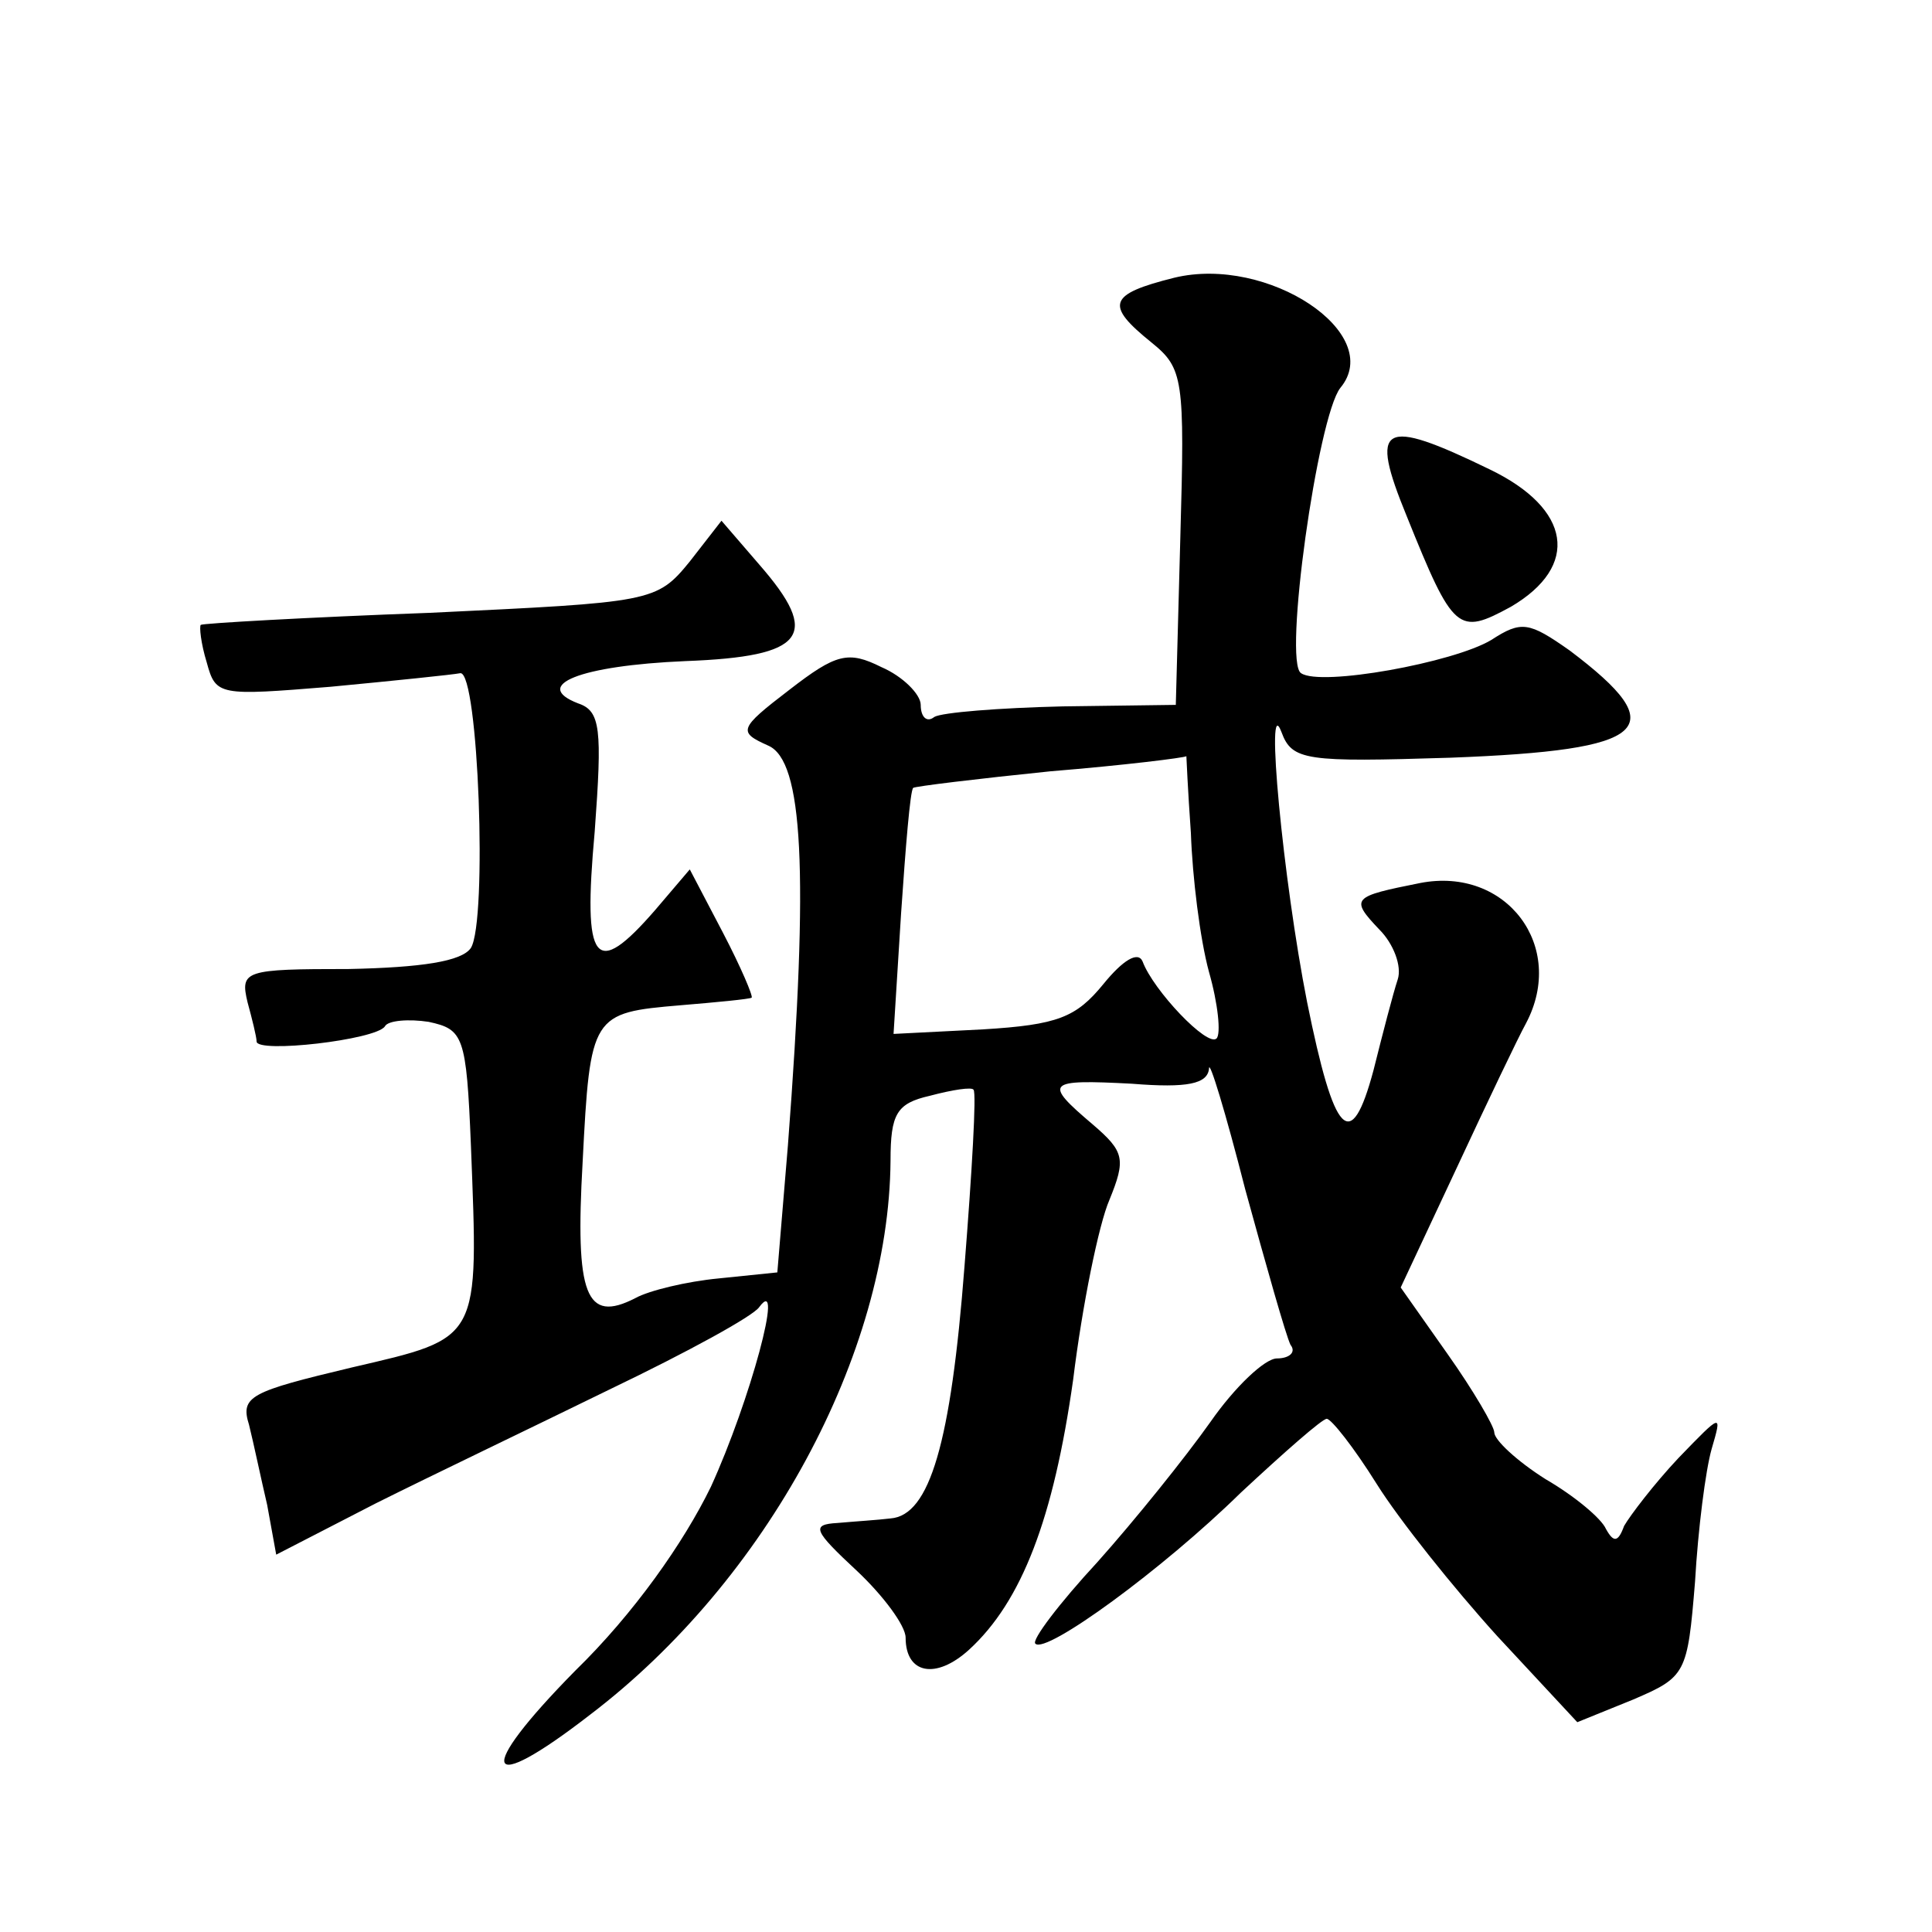
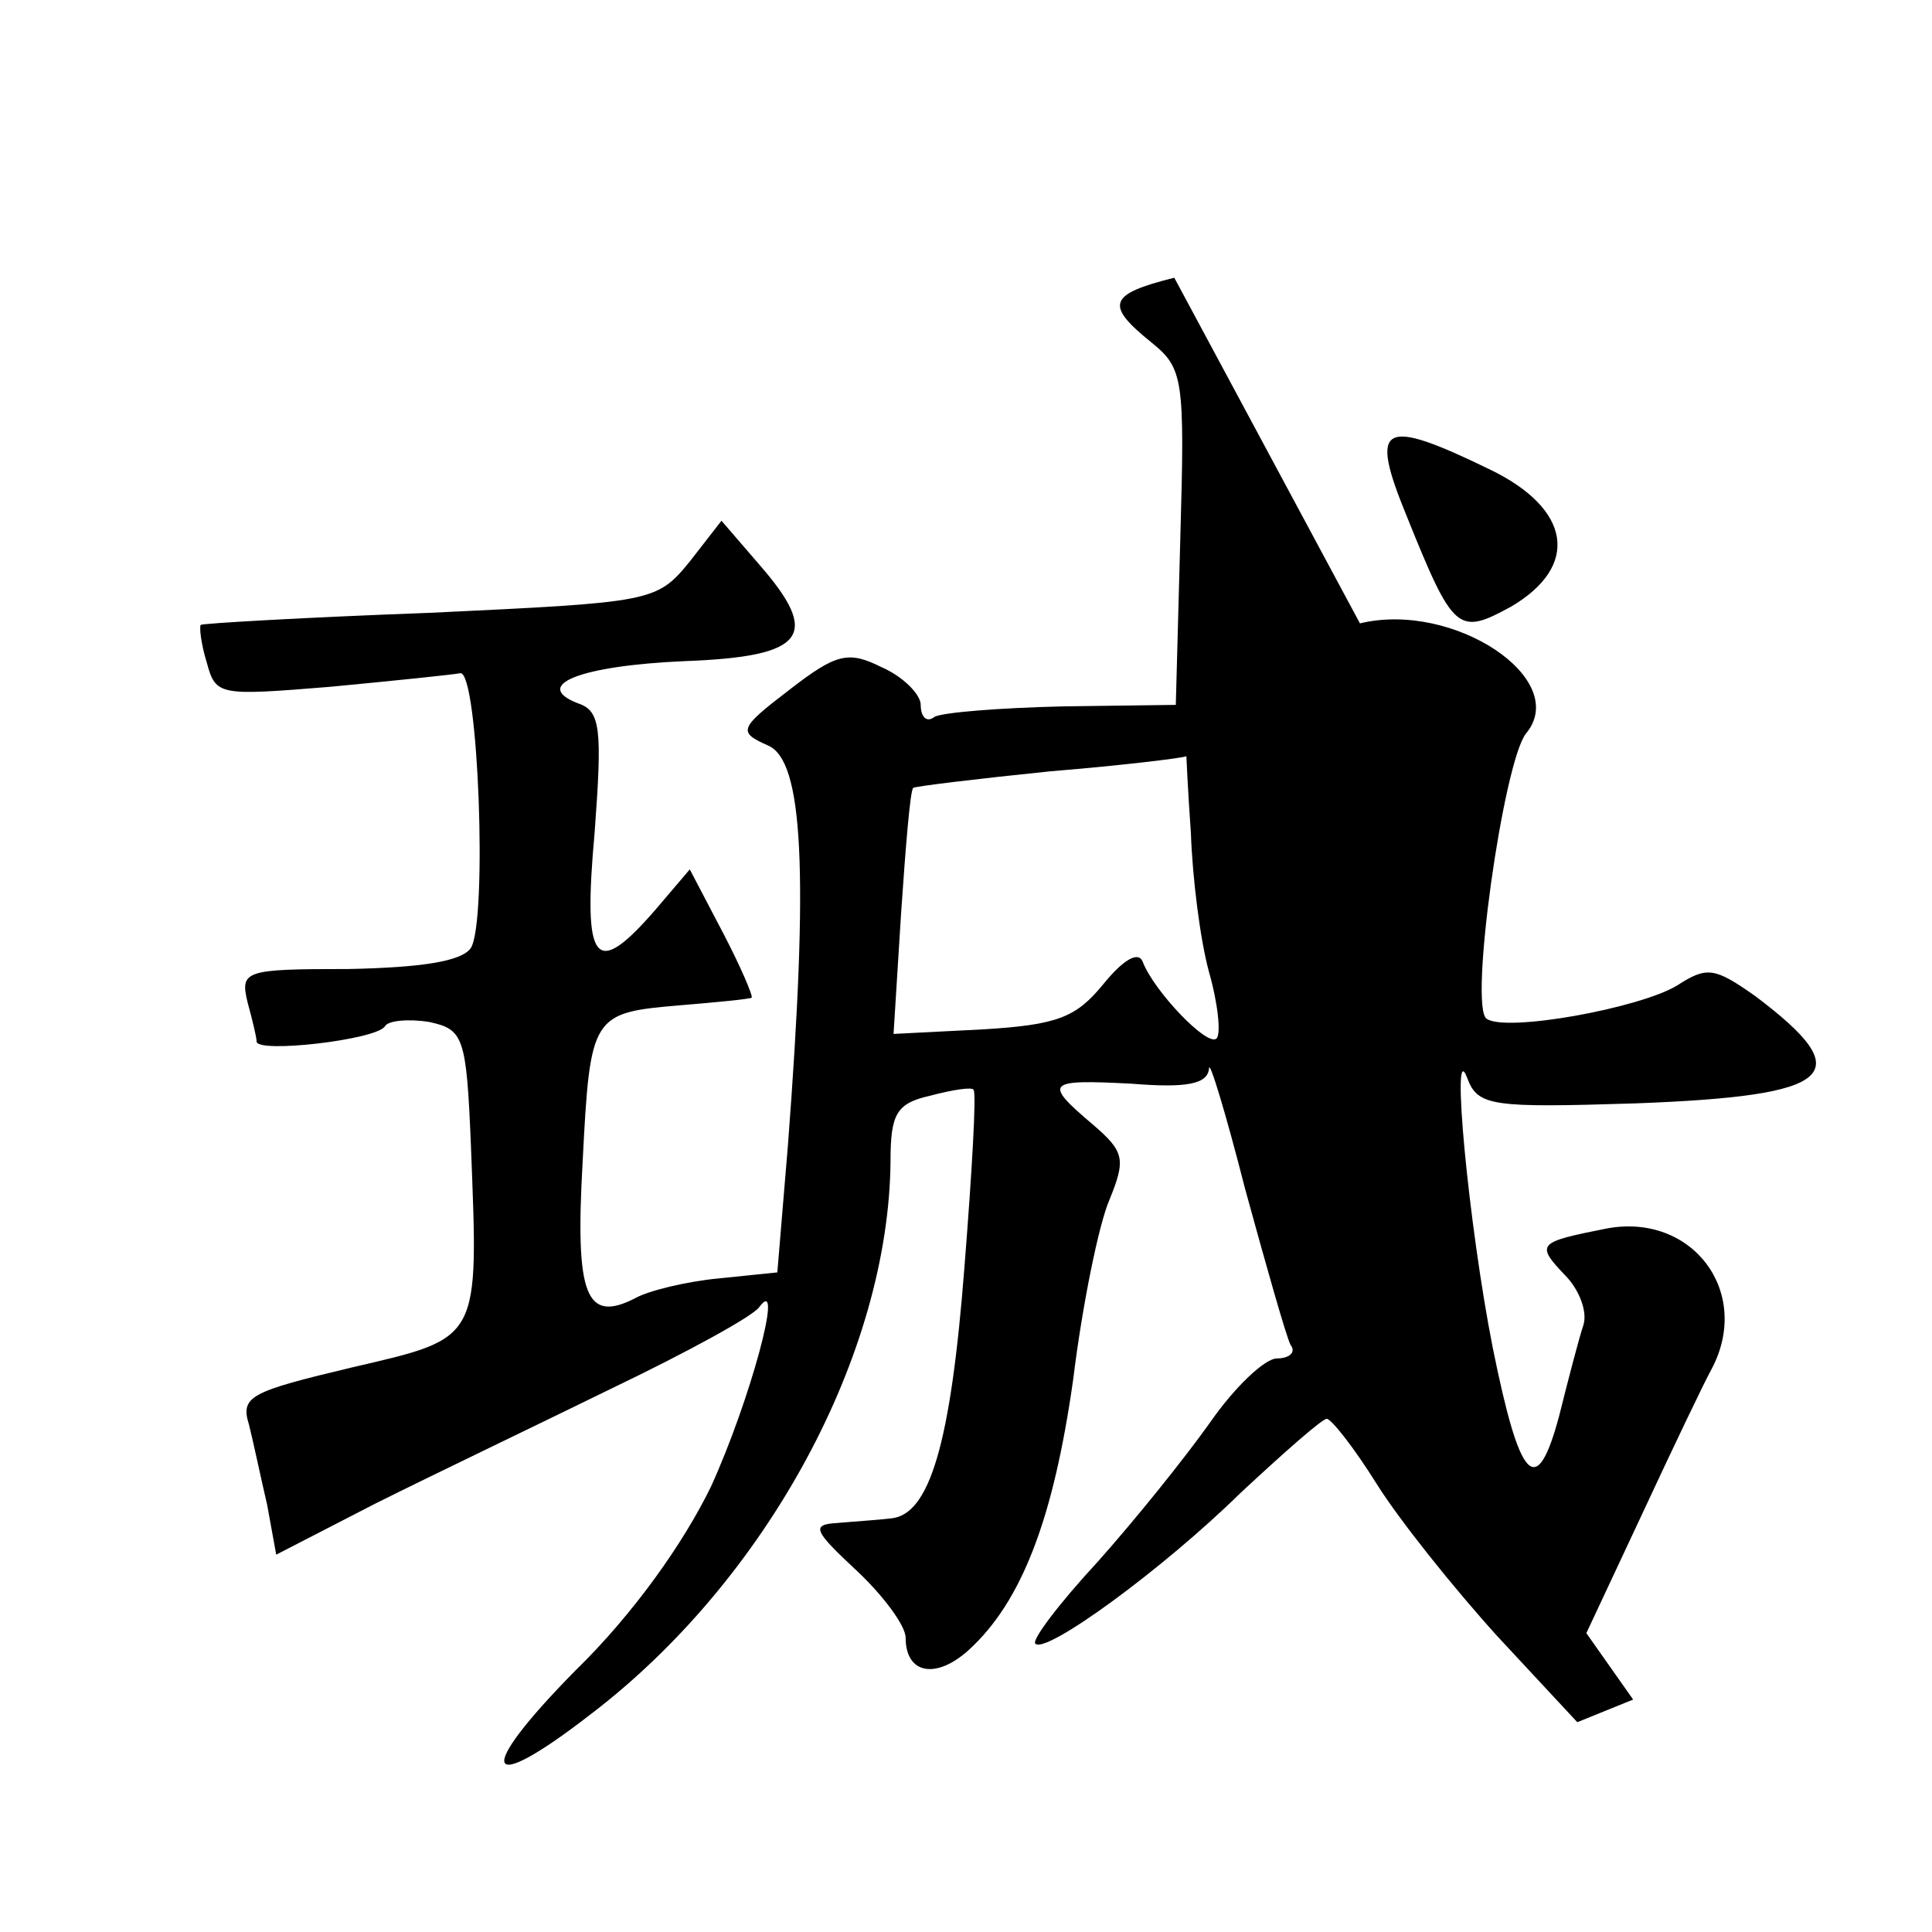
<svg xmlns="http://www.w3.org/2000/svg" version="1.0" width="128pt" height="128pt" viewBox="0 0 128 128" preserveAspectRatio="xMidYMid meet">
  <g transform="translate(0,128) scale(0.1,-0.1)" fill="#0" stroke="none">
-     <path d="M778 1096 c-44 -11 -46 -18 -15 -43 21 -17 22 -24 19 -129 l-3 -111 -75 -1 c-42 -1 -80 -4 -85 -7 -5 -4 -9 0 -9 8 0 7 -12 19 -26 25 -22 11 -30 9 -61 -15 -34 -26 -34 -28 -14 -37 23 -10 27 -82 13 -265 l-7 -84 -39 -4 c-21 -2 -46 -8 -55 -13 -33 -17 -40 2 -35 90 5 98 6 99 65 104 24 2 45 4 47 5 1 1 -7 20 -19 43 l-22 42 -23 -27 c-40 -46 -48 -36 -40 52 5 68 4 80 -11 85 -31 12 1 25 71 28 80 3 90 17 49 64 l-25 29 -21 -27 c-22 -27 -25 -27 -172 -34 -82 -3 -151 -7 -152 -8 -1 -1 0 -12 4 -25 6 -22 8 -22 82 -16 42 4 81 8 86 9 12 1 18 -164 7 -182 -6 -9 -33 -13 -81 -14 -69 0 -72 -1 -67 -22 3 -11 6 -23 6 -26 0 -8 79 1 85 10 2 4 16 5 29 3 23 -5 25 -9 28 -82 5 -130 7 -127 -79 -147 -67 -16 -74 -19 -68 -38 3 -12 8 -36 12 -53 l6 -33 66 34 c36 18 107 52 156 76 50 24 94 48 98 54 17 23 -6 -62 -32 -119 -18 -37 -51 -84 -90 -122 -67 -68 -61 -84 10 -29 117 89 198 239 199 367 0 31 4 38 26 43 15 4 28 6 29 4 2 -2 -1 -54 -6 -117 -9 -117 -23 -165 -49 -167 -8 -1 -24 -2 -35 -3 -18 -1 -16 -5 13 -32 17 -16 32 -36 32 -44 0 -24 20 -28 42 -8 35 32 56 87 69 179 6 49 17 103 24 119 11 27 10 32 -11 50 -33 28 -31 30 26 27 37 -3 50 0 51 10 0 7 11 -29 24 -80 14 -51 27 -97 30 -103 4 -5 -1 -9 -9 -9 -8 0 -28 -19 -44 -42 -17 -24 -50 -65 -75 -93 -25 -27 -44 -52 -41 -54 7 -7 84 49 136 100 29 27 54 49 57 49 3 0 18 -19 33 -43 15 -24 51 -69 80 -101 l53 -57 37 15 c35 15 36 17 41 78 2 35 7 74 11 88 7 24 7 24 -22 -6 -16 -17 -32 -38 -36 -45 -4 -11 -7 -11 -12 -2 -3 7 -21 22 -40 33 -19 12 -34 26 -34 31 0 4 -14 28 -31 52 l-31 44 37 79 c20 43 41 87 46 96 27 51 -13 104 -70 93 -45 -9 -47 -10 -27 -31 9 -9 15 -24 12 -33 -3 -9 -10 -36 -16 -60 -15 -56 -26 -44 -44 45 -16 81 -28 208 -17 179 7 -19 16 -20 112 -17 132 5 148 19 79 71 -27 19 -32 20 -52 7 -25 -15 -113 -31 -126 -22 -12 7 11 170 26 189 30 36 -48 88 -110 73z m11 -368 c1 -29 6 -70 12 -92 6 -21 8 -41 5 -44 -6 -6 -42 32 -49 51 -3 7 -13 1 -26 -15 -18 -22 -30 -27 -80 -30 l-59 -3 5 80 c3 44 6 81 8 83 1 1 42 6 91 11 49 4 89 9 90 10 0 0 1 -23 3 -51z M932 938 c31 -77 34 -79 69 -60 46 27 40 65 -14 91 -72 35 -80 30 -55 -31z" />
+     <path d="M778 1096 c-44 -11 -46 -18 -15 -43 21 -17 22 -24 19 -129 l-3 -111 -75 -1 c-42 -1 -80 -4 -85 -7 -5 -4 -9 0 -9 8 0 7 -12 19 -26 25 -22 11 -30 9 -61 -15 -34 -26 -34 -28 -14 -37 23 -10 27 -82 13 -265 l-7 -84 -39 -4 c-21 -2 -46 -8 -55 -13 -33 -17 -40 2 -35 90 5 98 6 99 65 104 24 2 45 4 47 5 1 1 -7 20 -19 43 l-22 42 -23 -27 c-40 -46 -48 -36 -40 52 5 68 4 80 -11 85 -31 12 1 25 71 28 80 3 90 17 49 64 l-25 29 -21 -27 c-22 -27 -25 -27 -172 -34 -82 -3 -151 -7 -152 -8 -1 -1 0 -12 4 -25 6 -22 8 -22 82 -16 42 4 81 8 86 9 12 1 18 -164 7 -182 -6 -9 -33 -13 -81 -14 -69 0 -72 -1 -67 -22 3 -11 6 -23 6 -26 0 -8 79 1 85 10 2 4 16 5 29 3 23 -5 25 -9 28 -82 5 -130 7 -127 -79 -147 -67 -16 -74 -19 -68 -38 3 -12 8 -36 12 -53 l6 -33 66 34 c36 18 107 52 156 76 50 24 94 48 98 54 17 23 -6 -62 -32 -119 -18 -37 -51 -84 -90 -122 -67 -68 -61 -84 10 -29 117 89 198 239 199 367 0 31 4 38 26 43 15 4 28 6 29 4 2 -2 -1 -54 -6 -117 -9 -117 -23 -165 -49 -167 -8 -1 -24 -2 -35 -3 -18 -1 -16 -5 13 -32 17 -16 32 -36 32 -44 0 -24 20 -28 42 -8 35 32 56 87 69 179 6 49 17 103 24 119 11 27 10 32 -11 50 -33 28 -31 30 26 27 37 -3 50 0 51 10 0 7 11 -29 24 -80 14 -51 27 -97 30 -103 4 -5 -1 -9 -9 -9 -8 0 -28 -19 -44 -42 -17 -24 -50 -65 -75 -93 -25 -27 -44 -52 -41 -54 7 -7 84 49 136 100 29 27 54 49 57 49 3 0 18 -19 33 -43 15 -24 51 -69 80 -101 l53 -57 37 15 l-31 44 37 79 c20 43 41 87 46 96 27 51 -13 104 -70 93 -45 -9 -47 -10 -27 -31 9 -9 15 -24 12 -33 -3 -9 -10 -36 -16 -60 -15 -56 -26 -44 -44 45 -16 81 -28 208 -17 179 7 -19 16 -20 112 -17 132 5 148 19 79 71 -27 19 -32 20 -52 7 -25 -15 -113 -31 -126 -22 -12 7 11 170 26 189 30 36 -48 88 -110 73z m11 -368 c1 -29 6 -70 12 -92 6 -21 8 -41 5 -44 -6 -6 -42 32 -49 51 -3 7 -13 1 -26 -15 -18 -22 -30 -27 -80 -30 l-59 -3 5 80 c3 44 6 81 8 83 1 1 42 6 91 11 49 4 89 9 90 10 0 0 1 -23 3 -51z M932 938 c31 -77 34 -79 69 -60 46 27 40 65 -14 91 -72 35 -80 30 -55 -31z" />
  </g>
</svg>